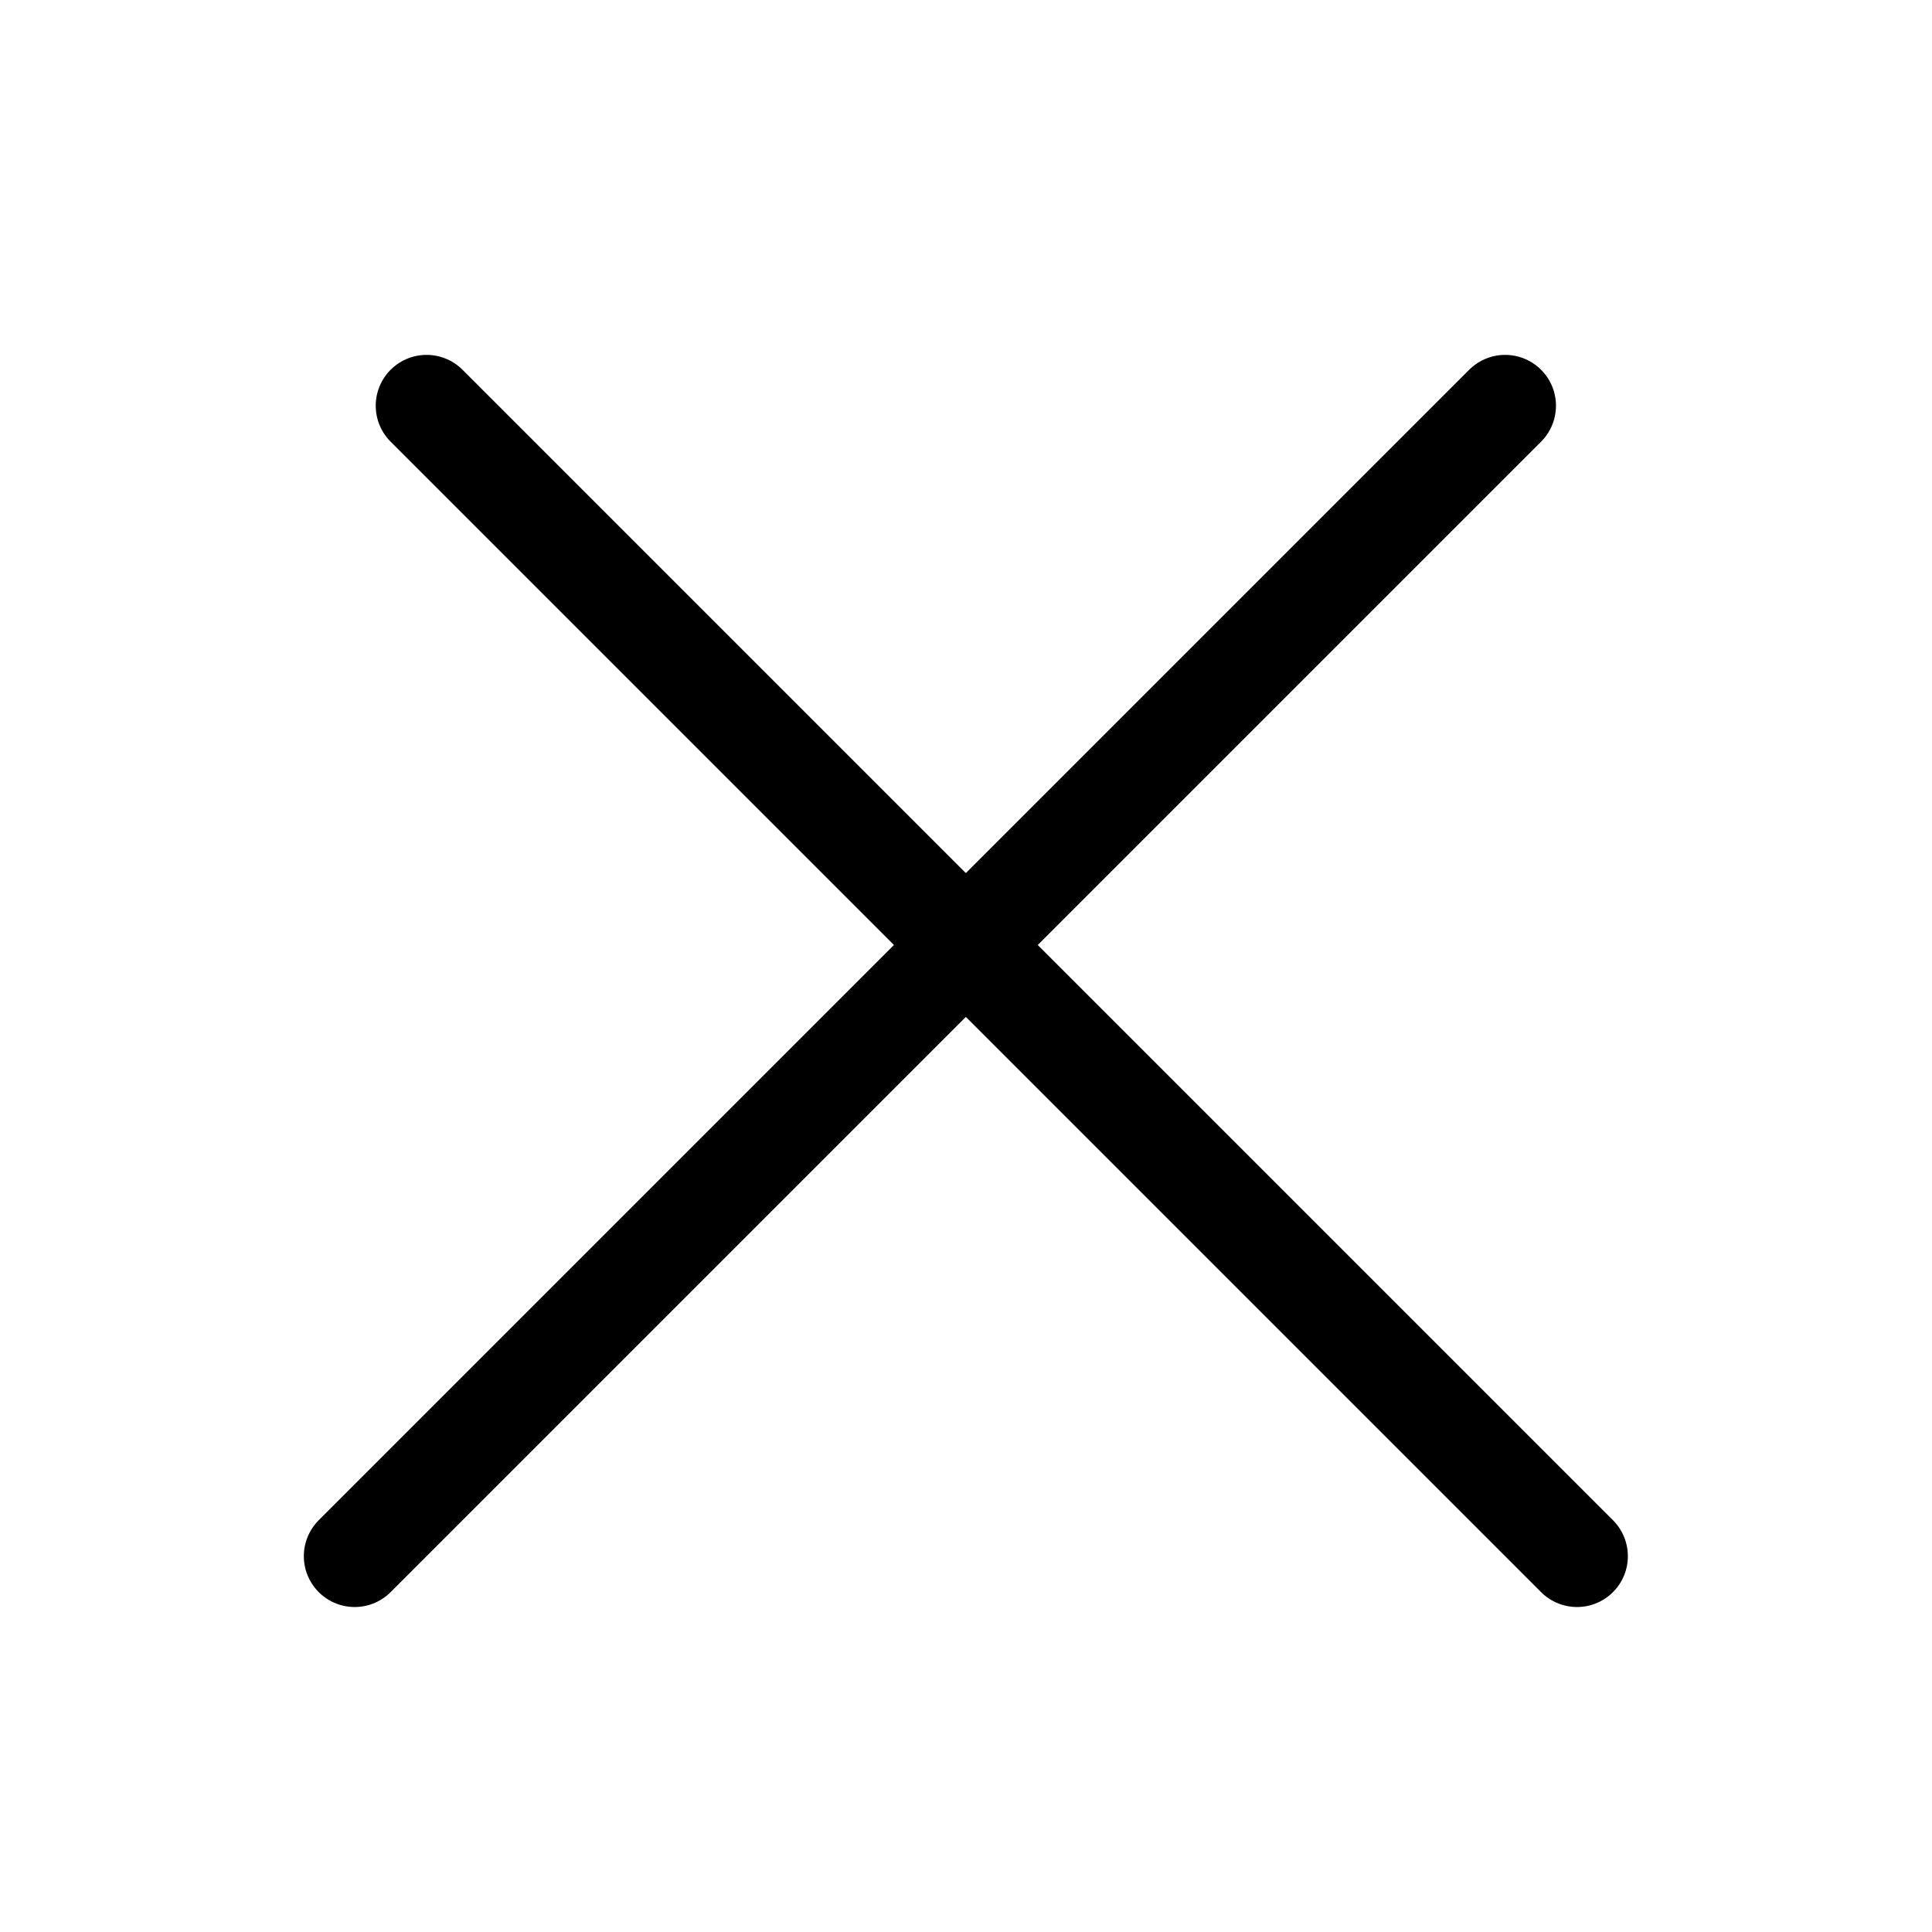
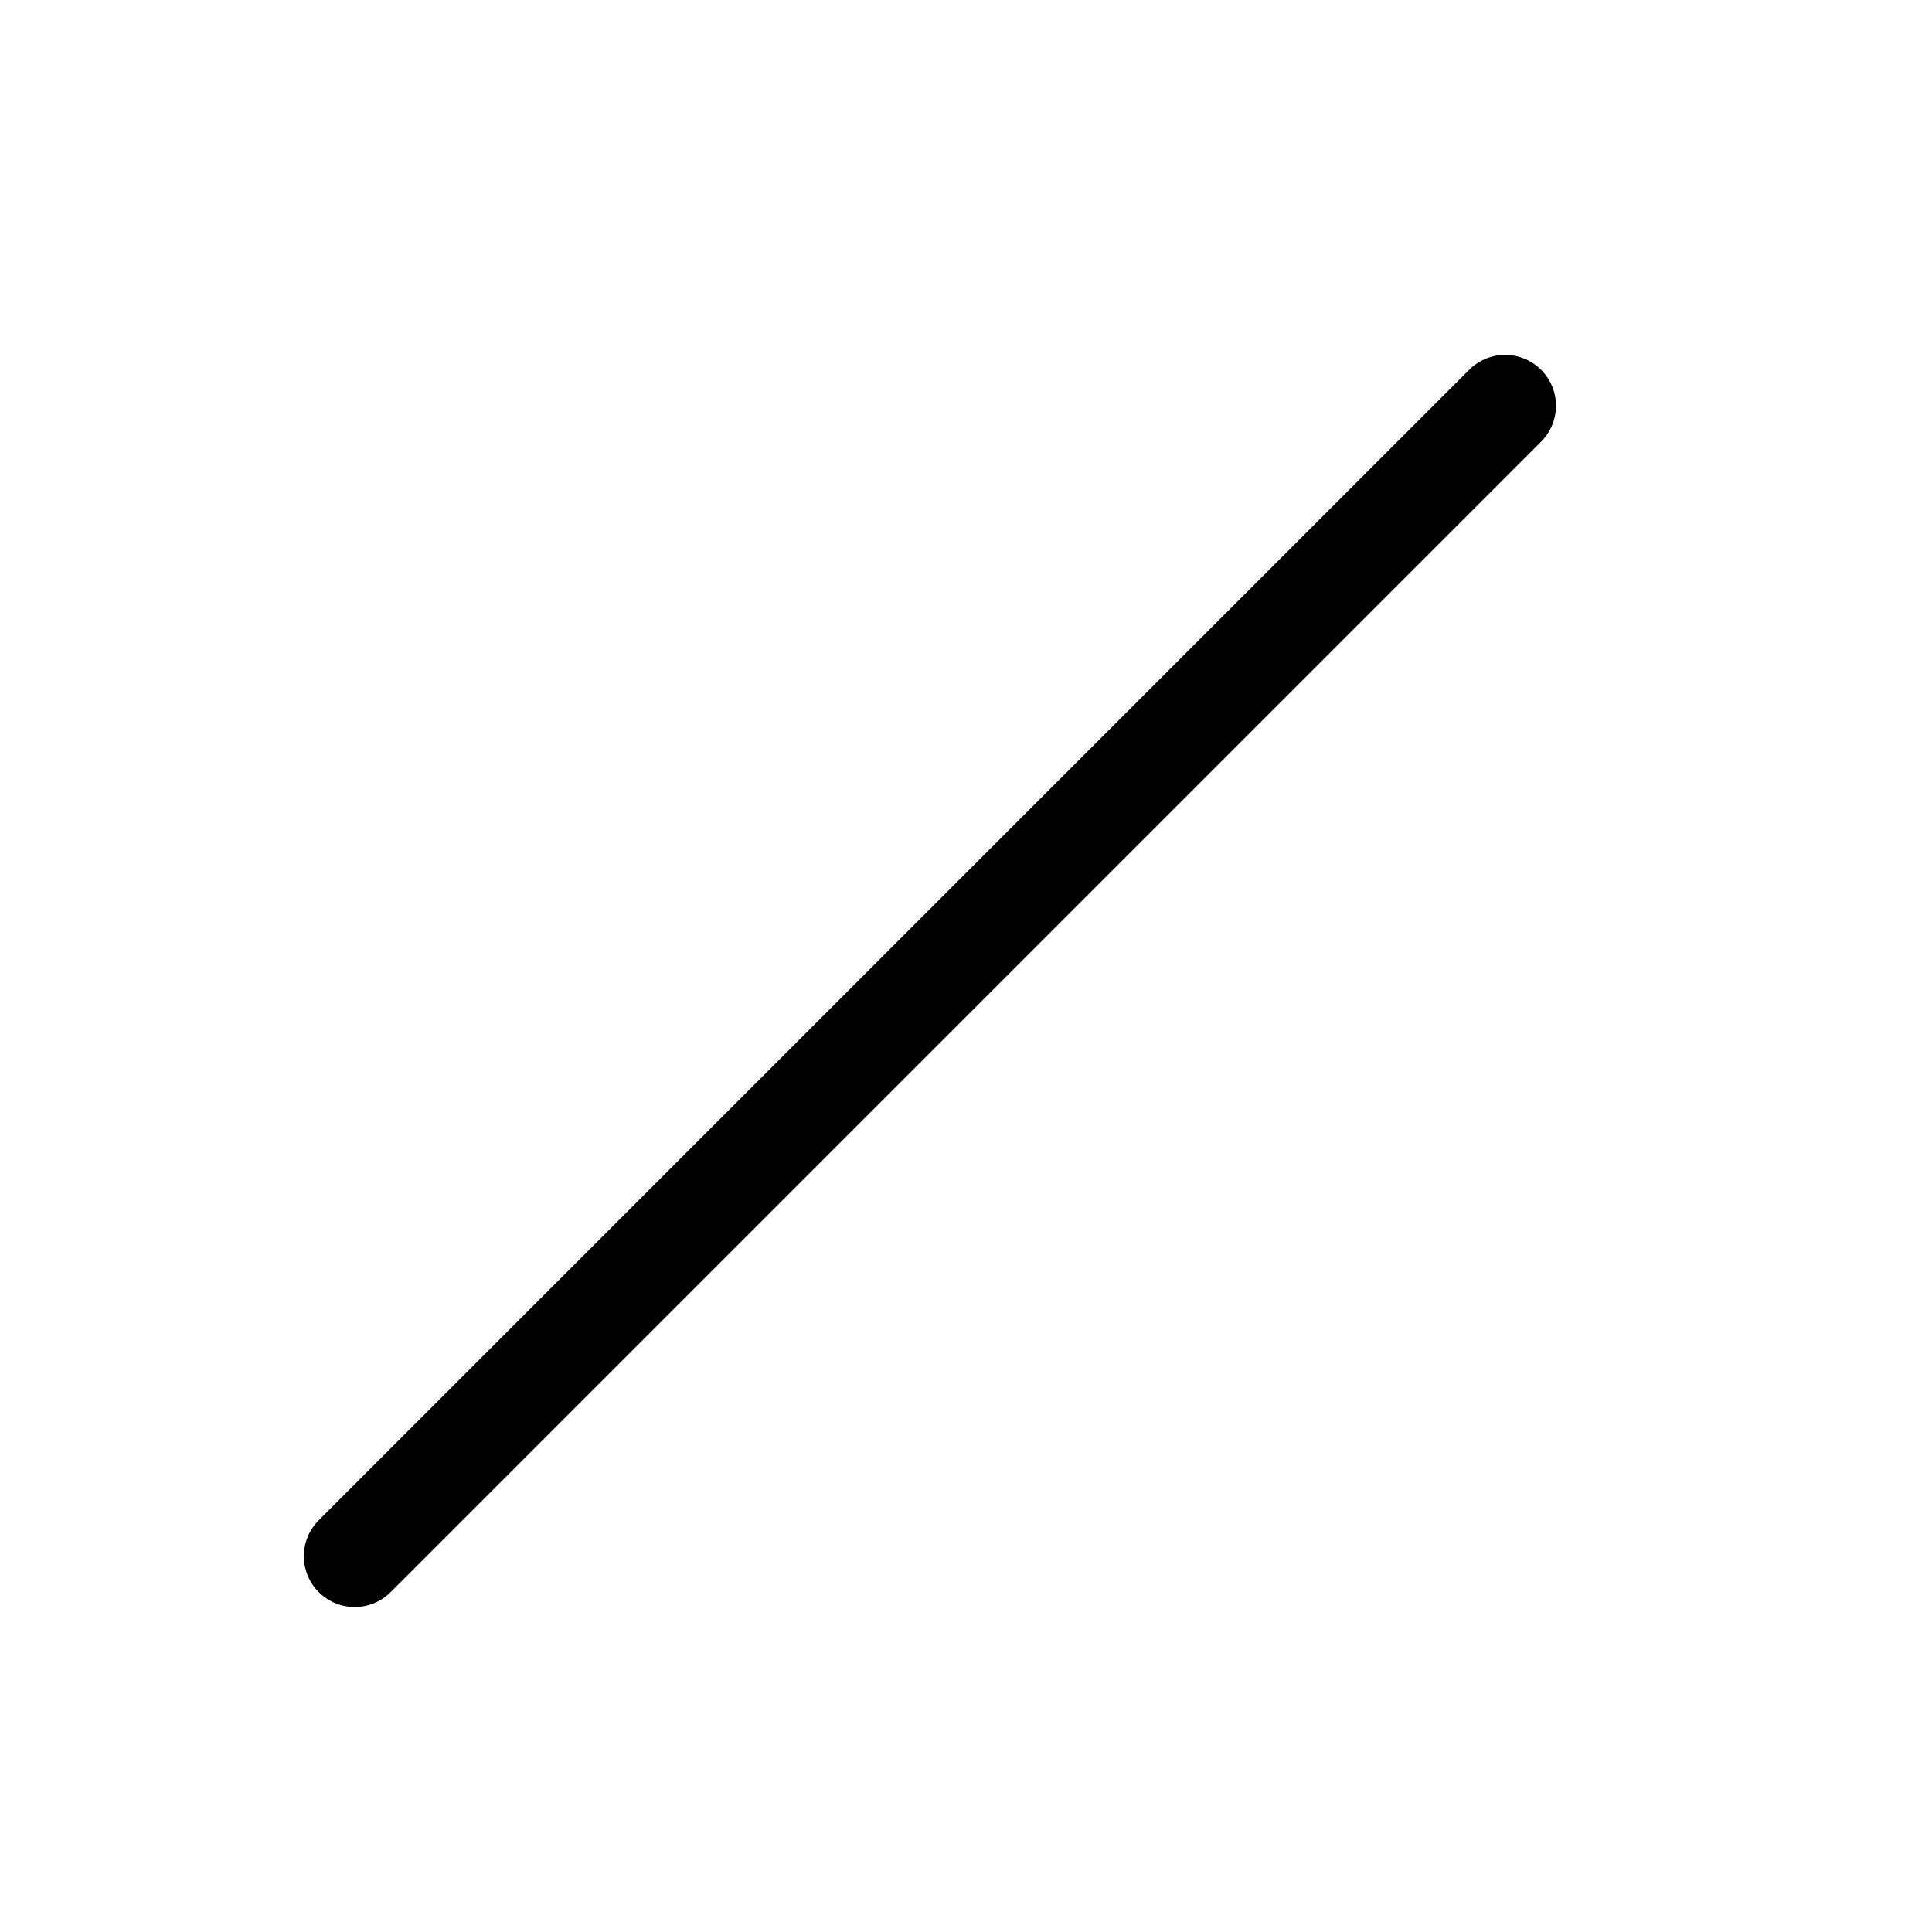
<svg xmlns="http://www.w3.org/2000/svg" width="19" height="19" viewBox="0 0 19 19" fill="none">
  <line x1="3.488" y1="15.304" x2="14.802" y2="3.99" stroke="black" stroke-linecap="round" />
-   <line x1="4.195" y1="3.99" x2="15.509" y2="15.304" stroke="black" stroke-linecap="round" />
</svg>